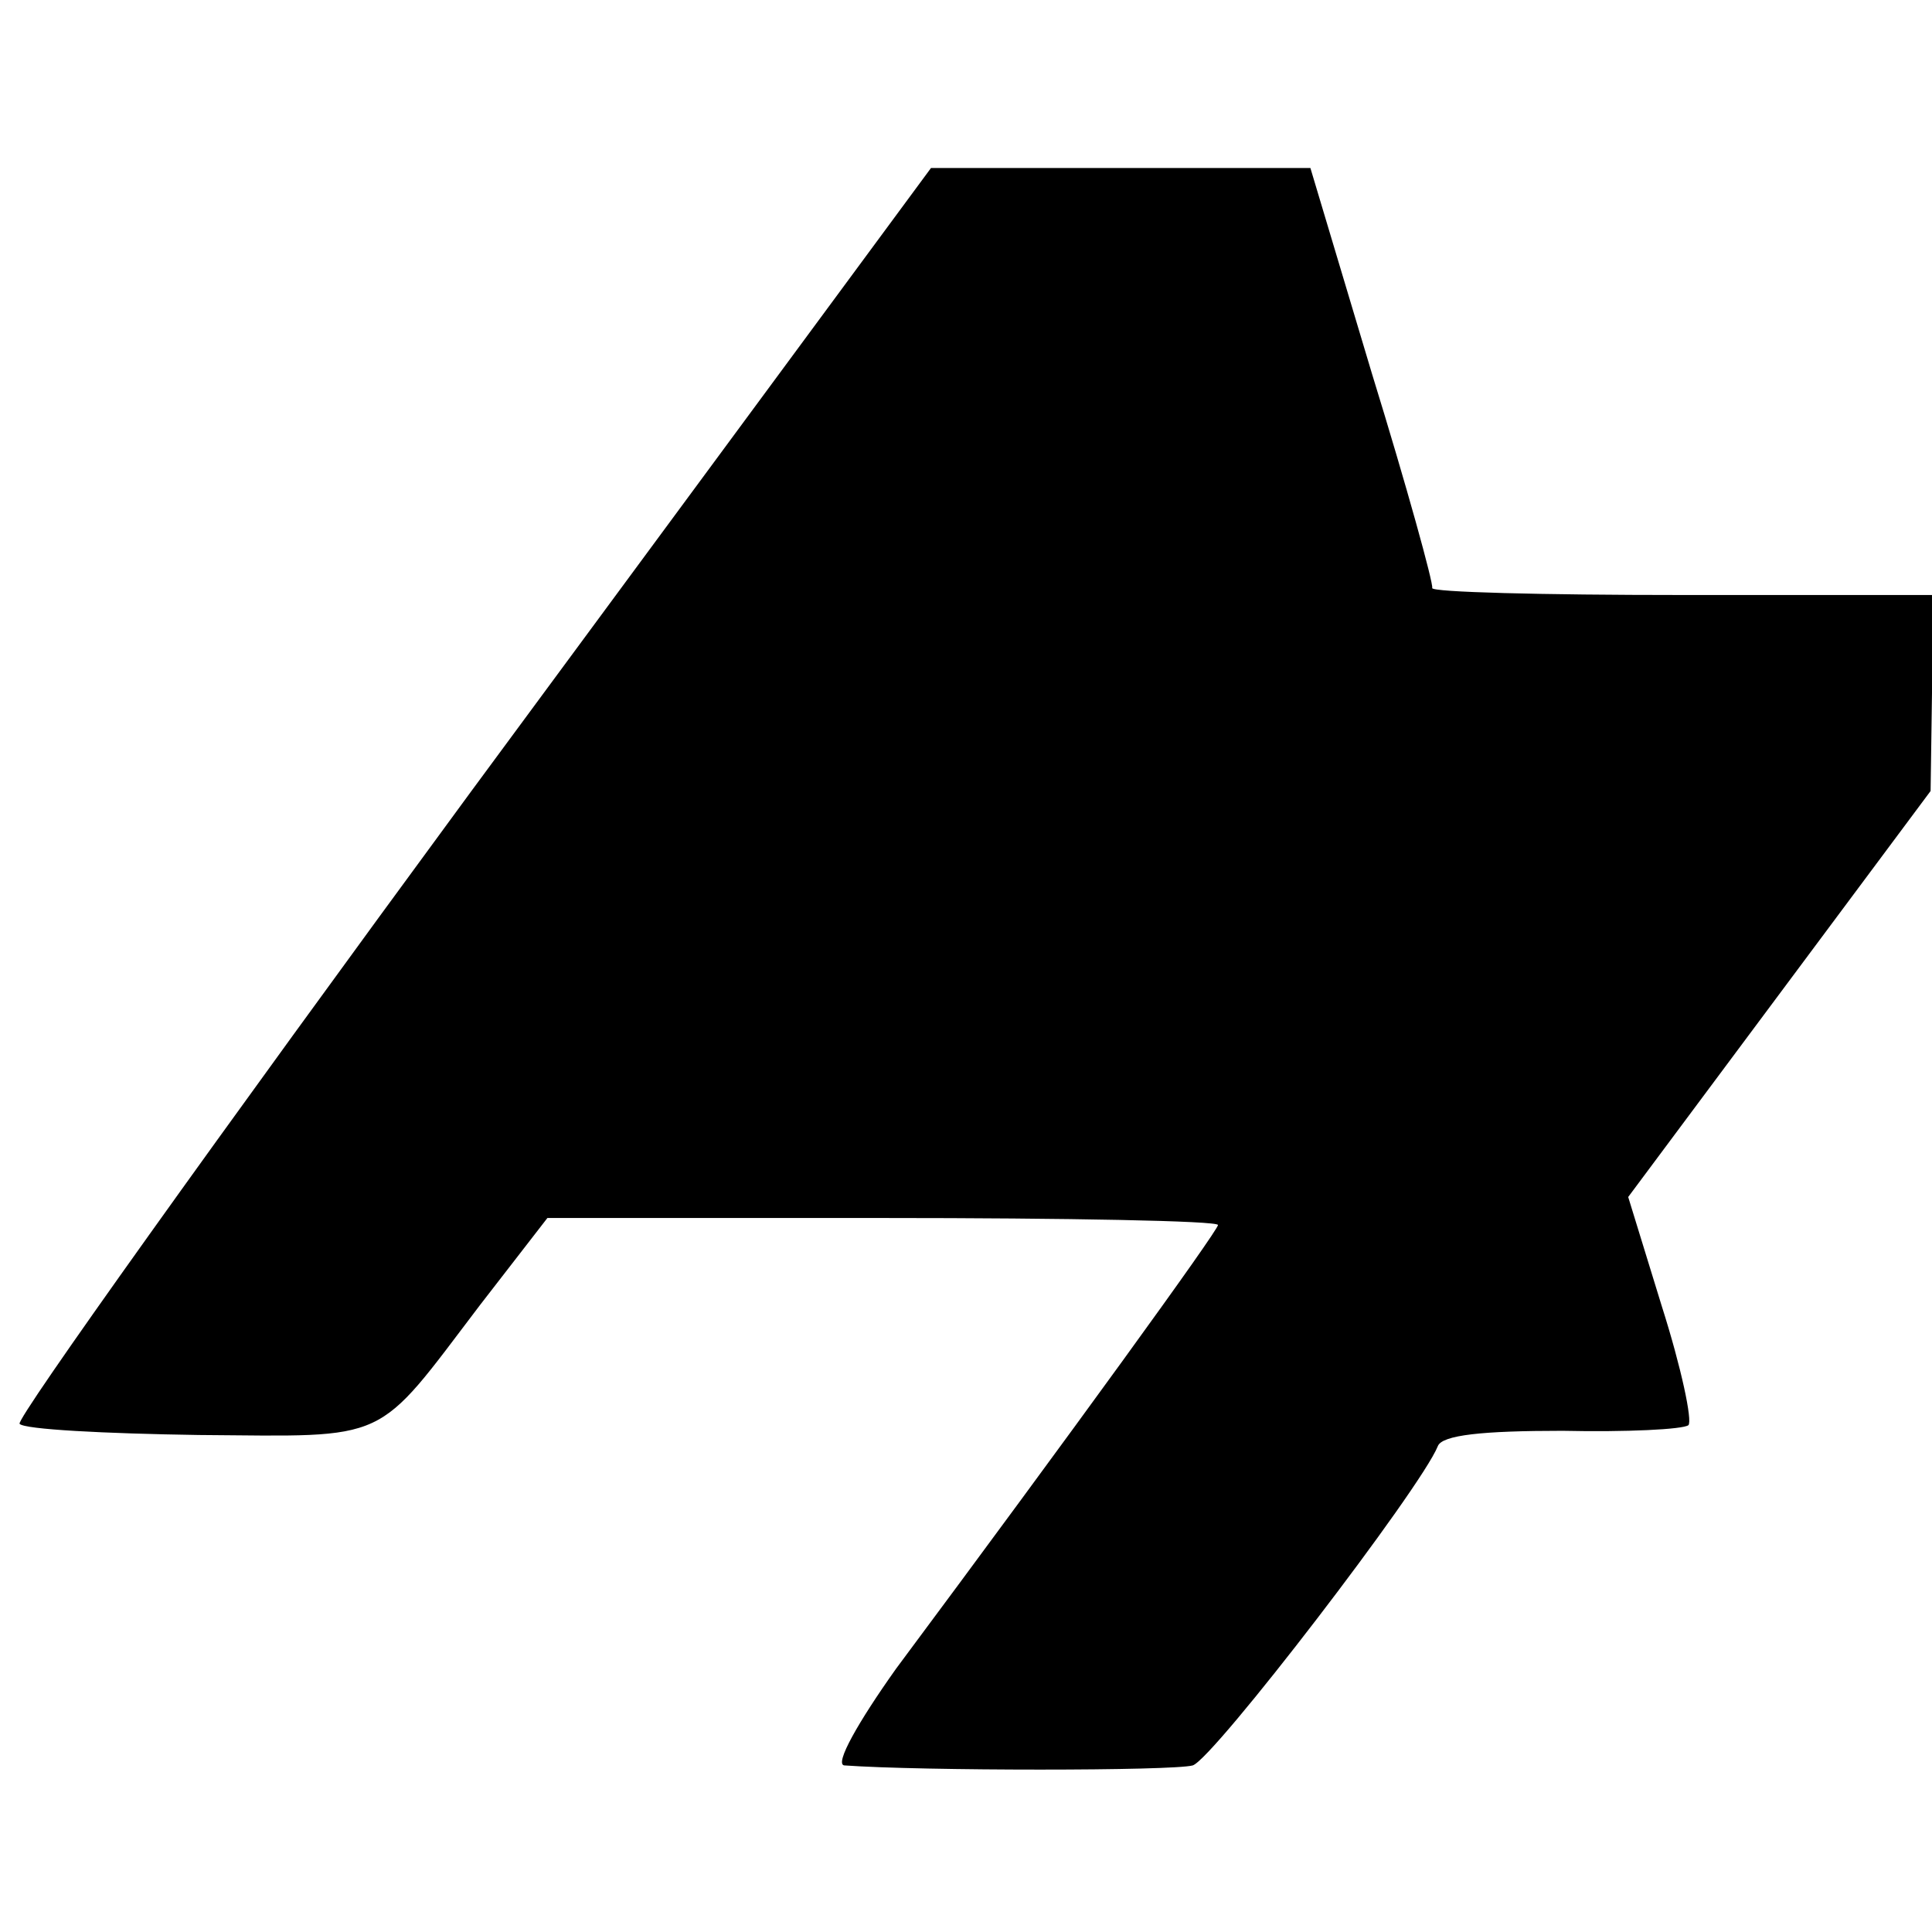
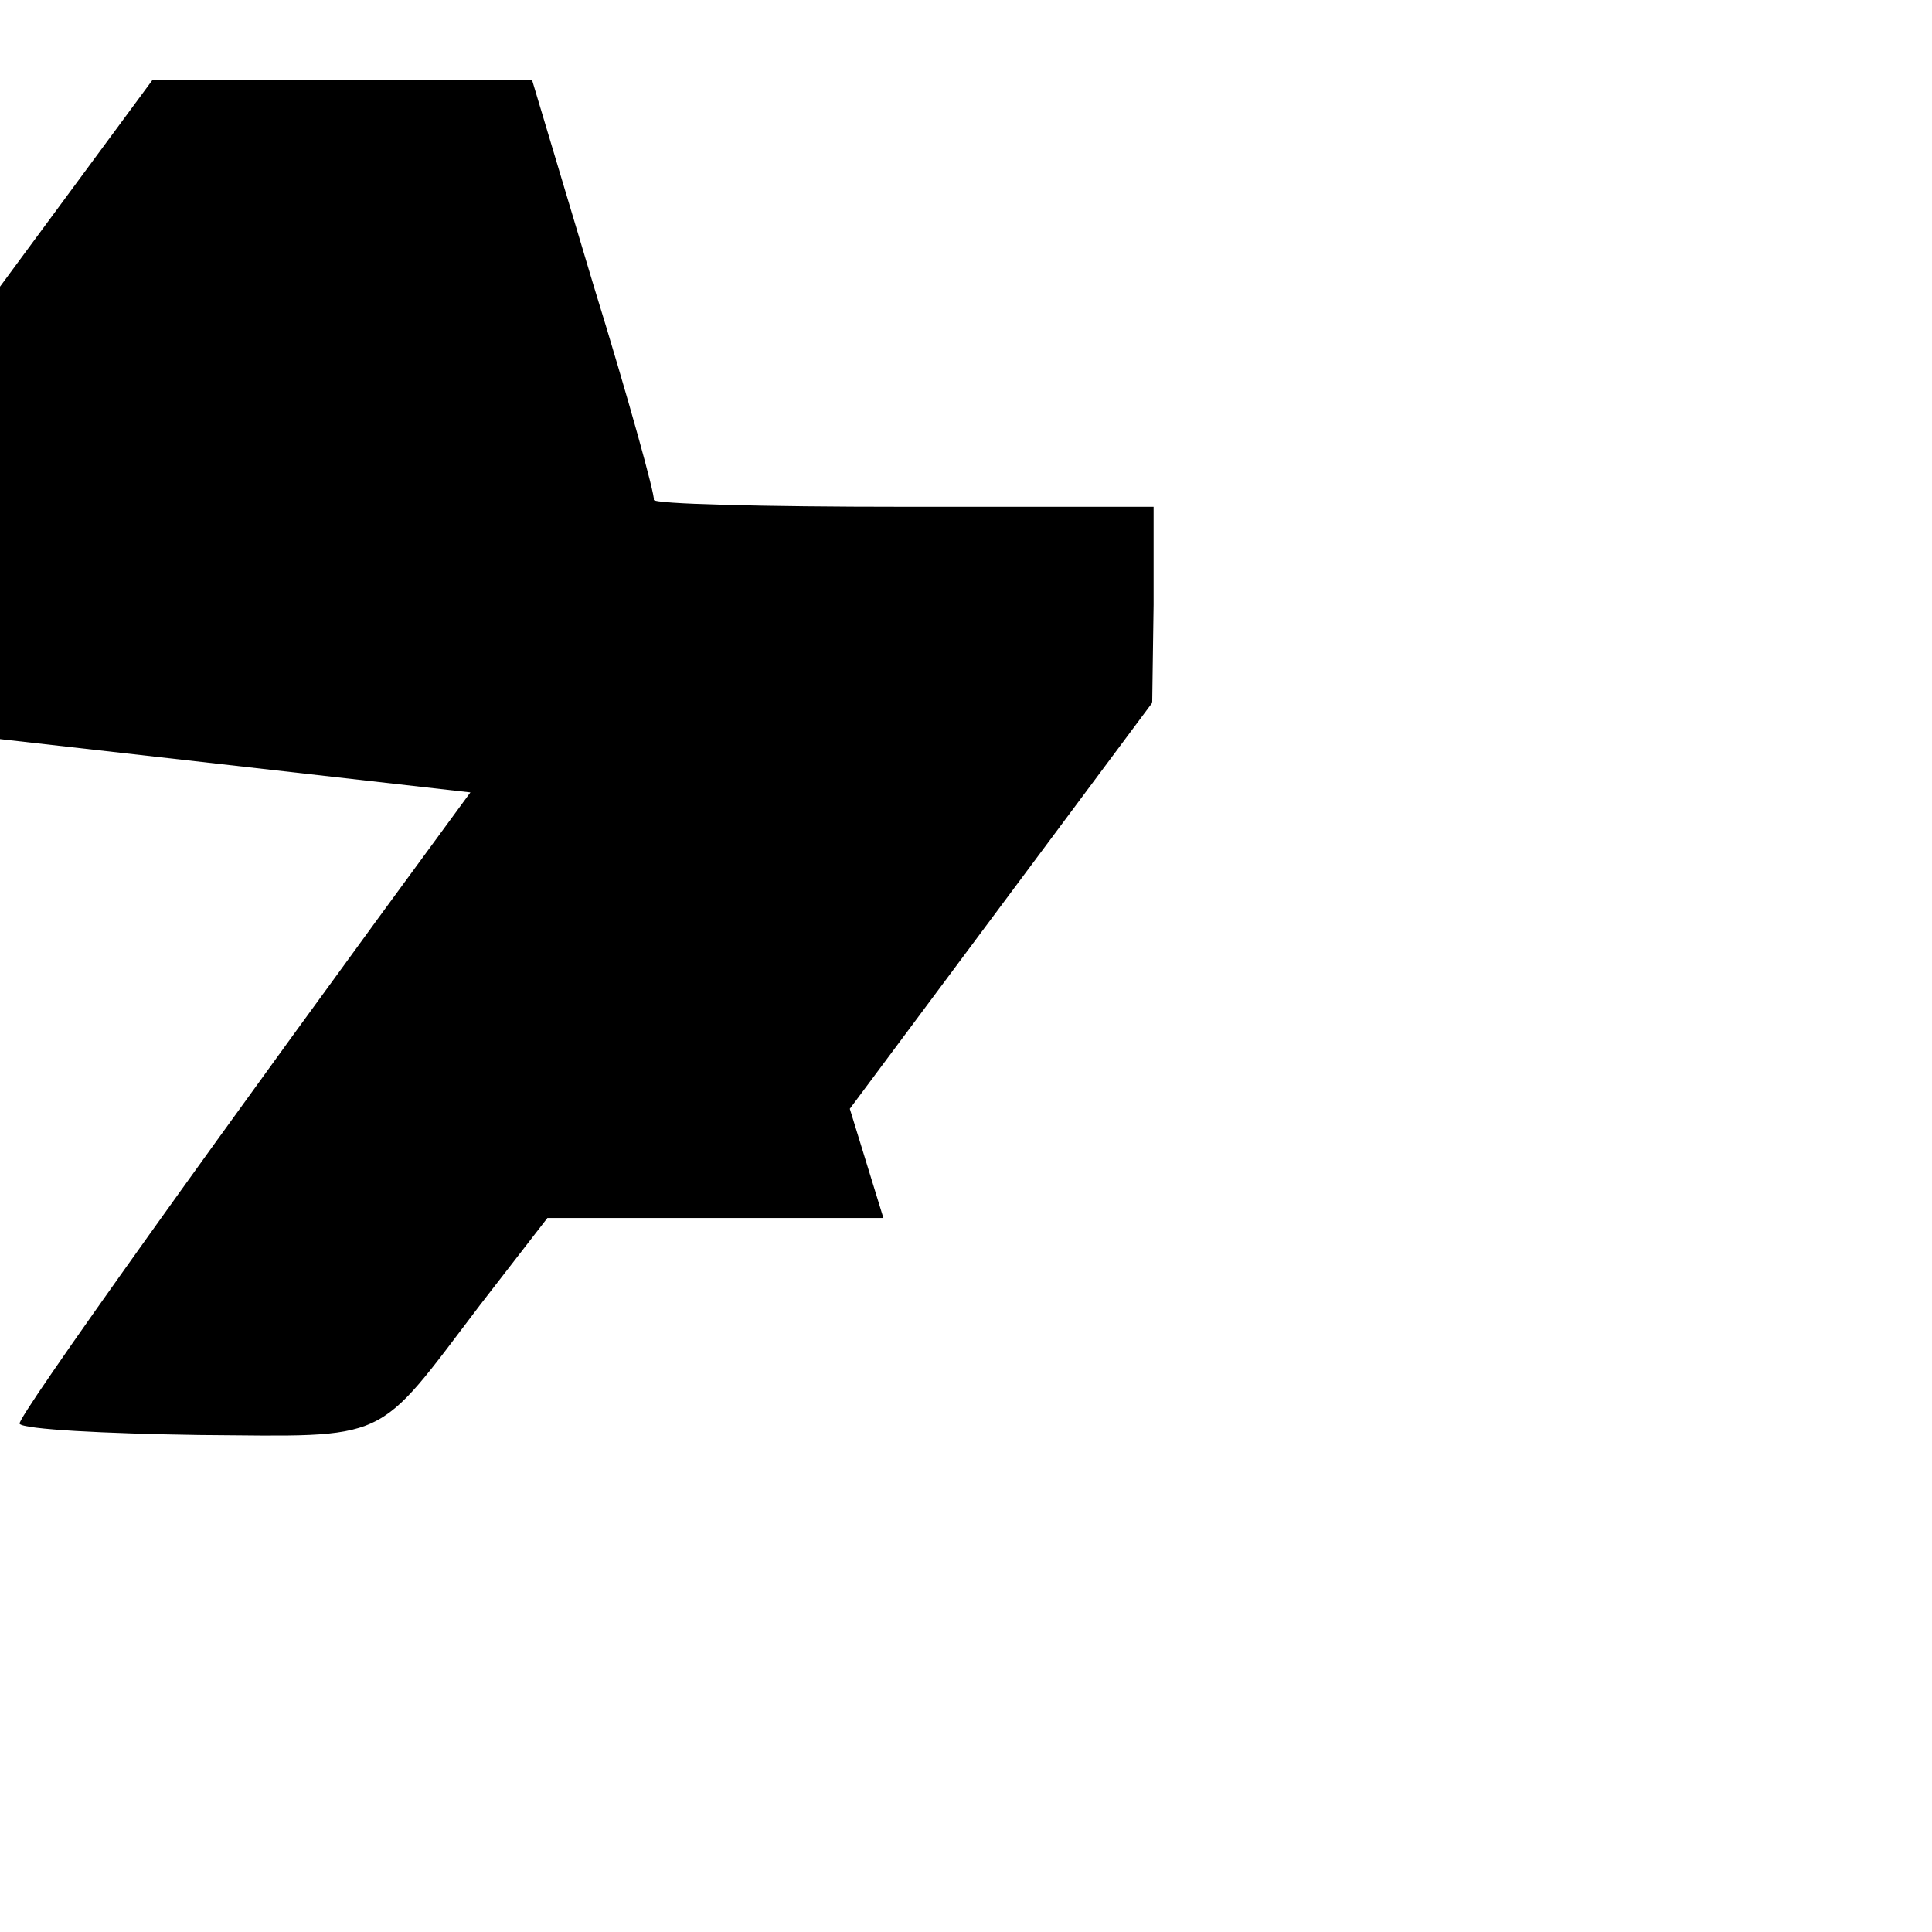
<svg xmlns="http://www.w3.org/2000/svg" version="1.0" width="138pt" height="138pt" viewBox="0 0 138 138" preserveAspectRatio="xMidYMid meet">
  <g transform="translate(0,138) scale(0.1,-0.1)" fill="#000000" stroke="none">
-     <path d="M336 814 c-180 -245 -325 -448 -322 -451 3 -4 61 -7 128 -8 138 -1 125 -7 201 93 l48 62 240 0 c131 0 239 -2 239 -5 0 -4 -105 -149 -230 -317 -27 -38 -44 -68 -37 -69 55 -4 235 -4 249 0 15 5 163 198 175 228 3 8 32 11 89 11 46 -1 86 1 90 4 3 3 -5 41 -19 85 l-24 78 108 145 108 145 1 70 0 70 -179 0 c-99 0 -179 2 -178 5 1 3 -18 72 -43 153 l-44 147 -136 0 -135 0 -329 -446z" />
+     <path d="M336 814 c-180 -245 -325 -448 -322 -451 3 -4 61 -7 128 -8 138 -1 125 -7 201 93 l48 62 240 0 l-24 78 108 145 108 145 1 70 0 70 -179 0 c-99 0 -179 2 -178 5 1 3 -18 72 -43 153 l-44 147 -136 0 -135 0 -329 -446z" />
  </g>
</svg>